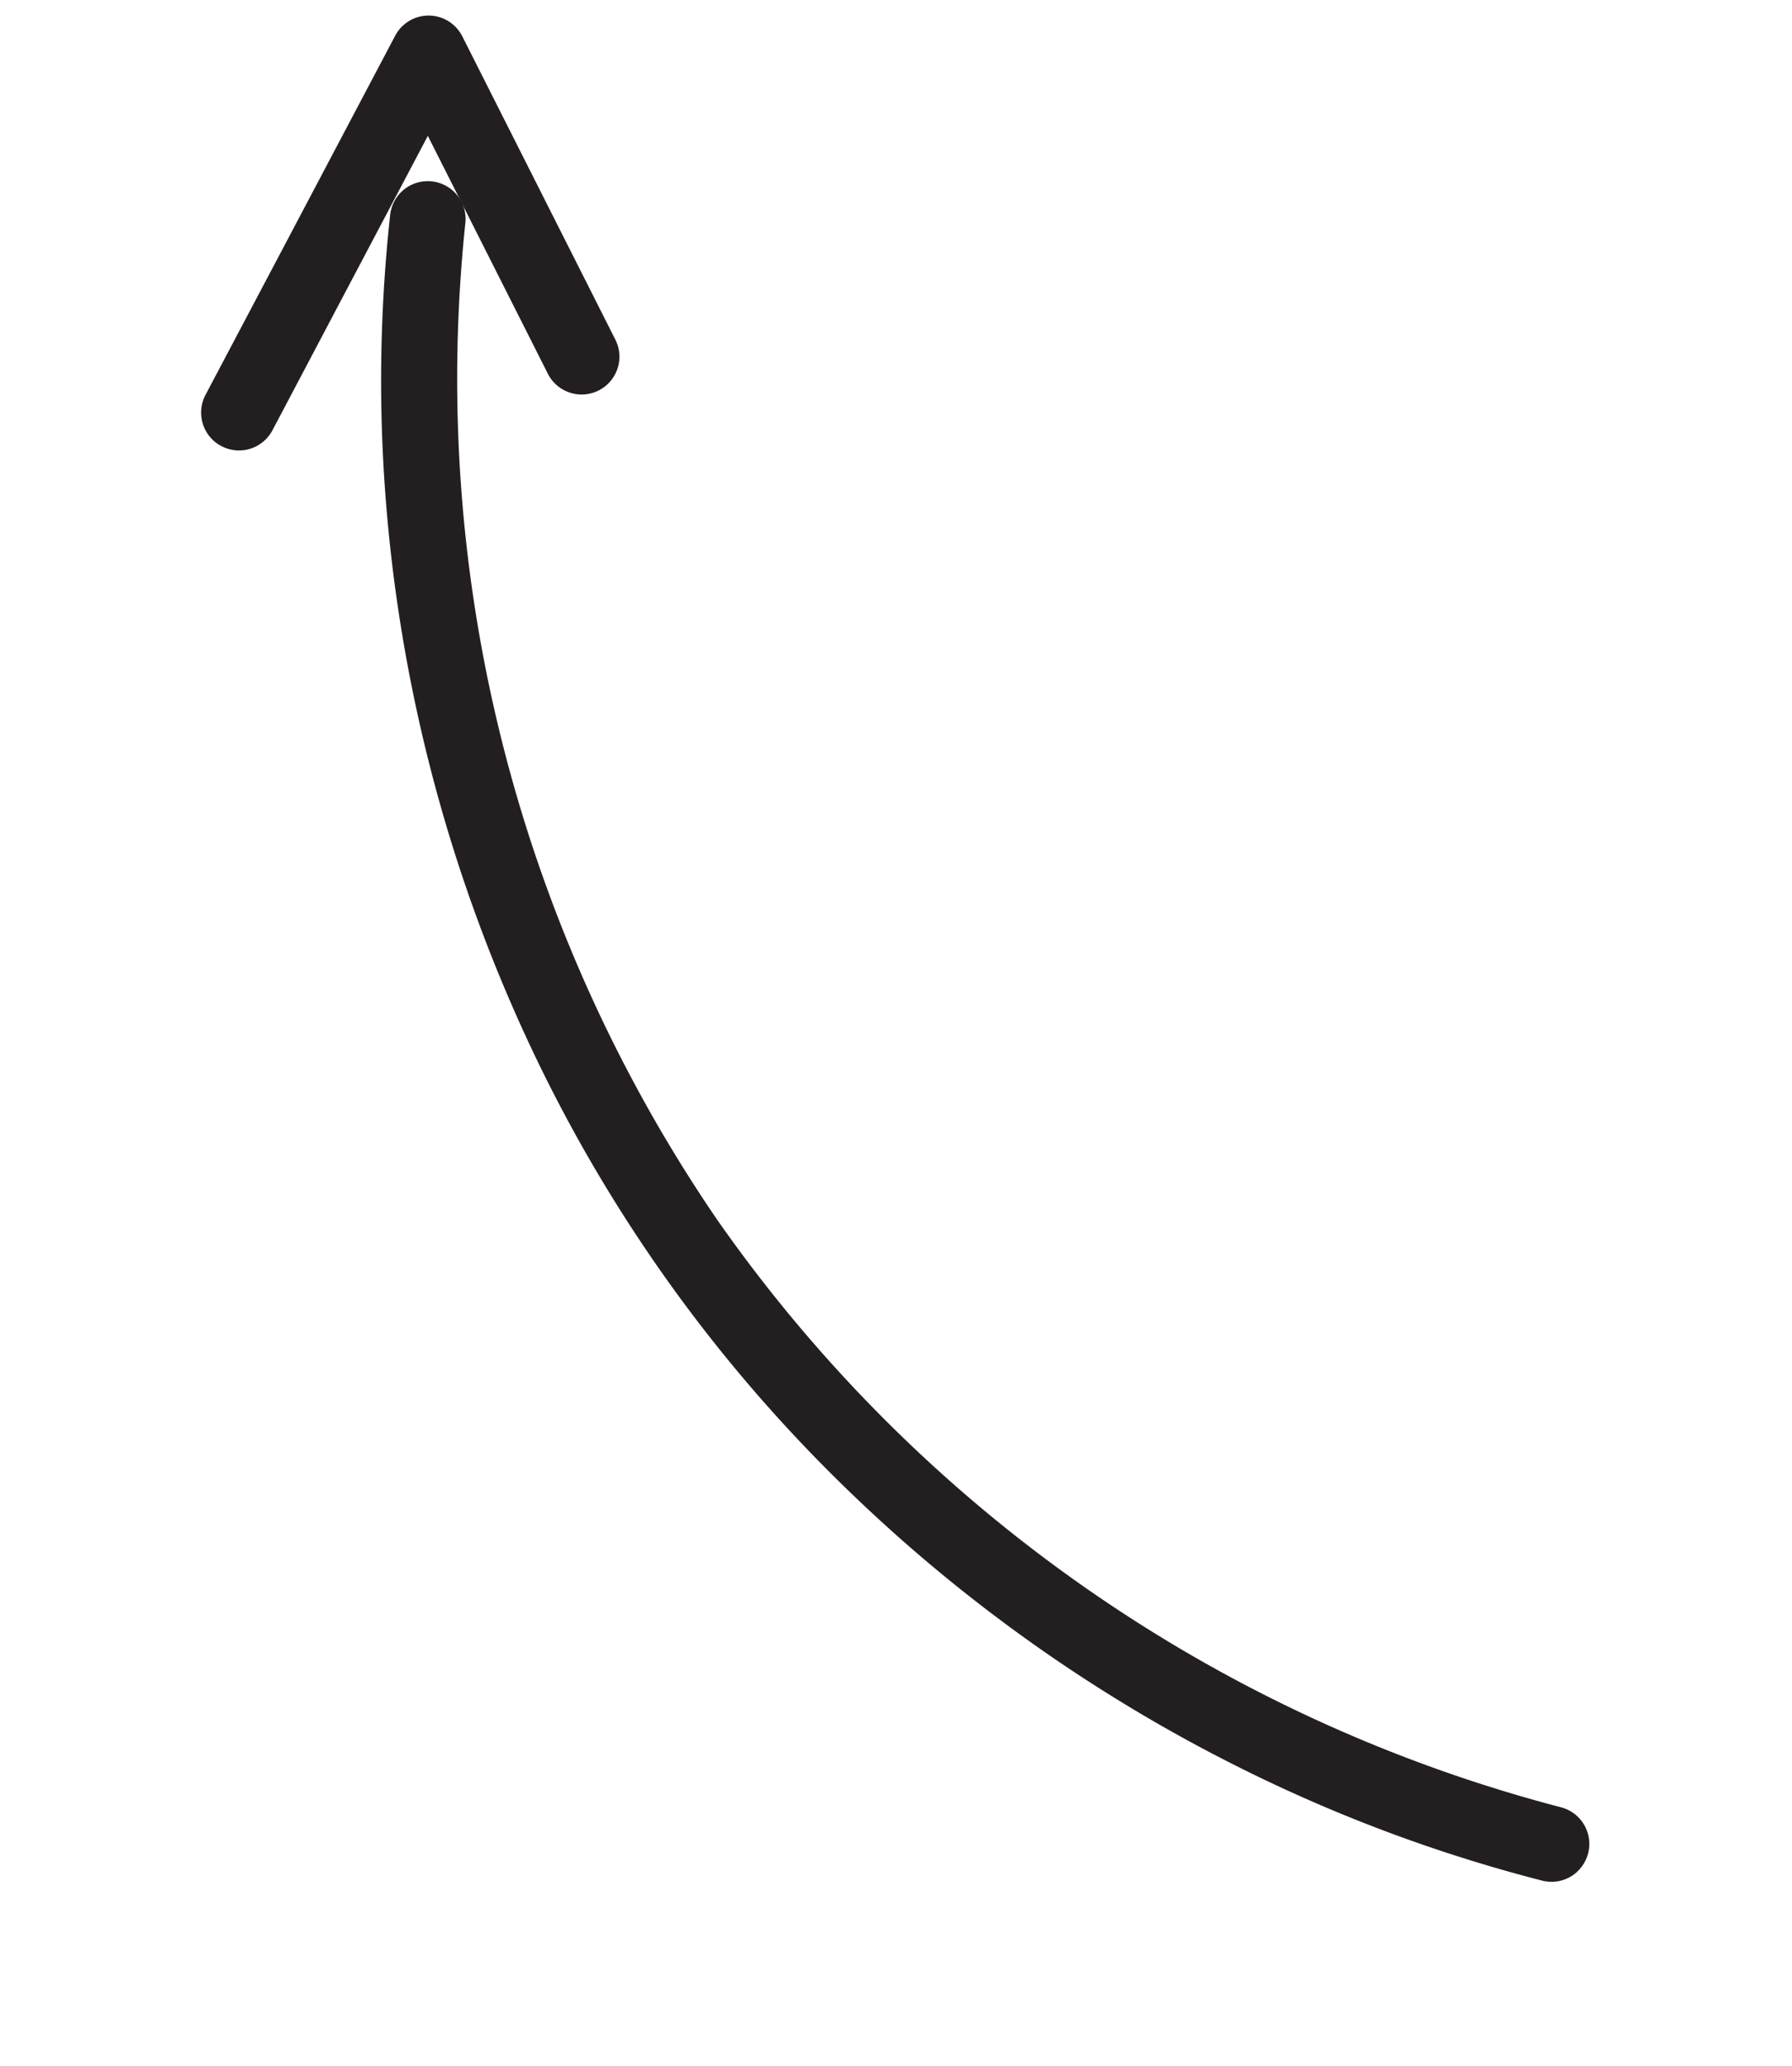
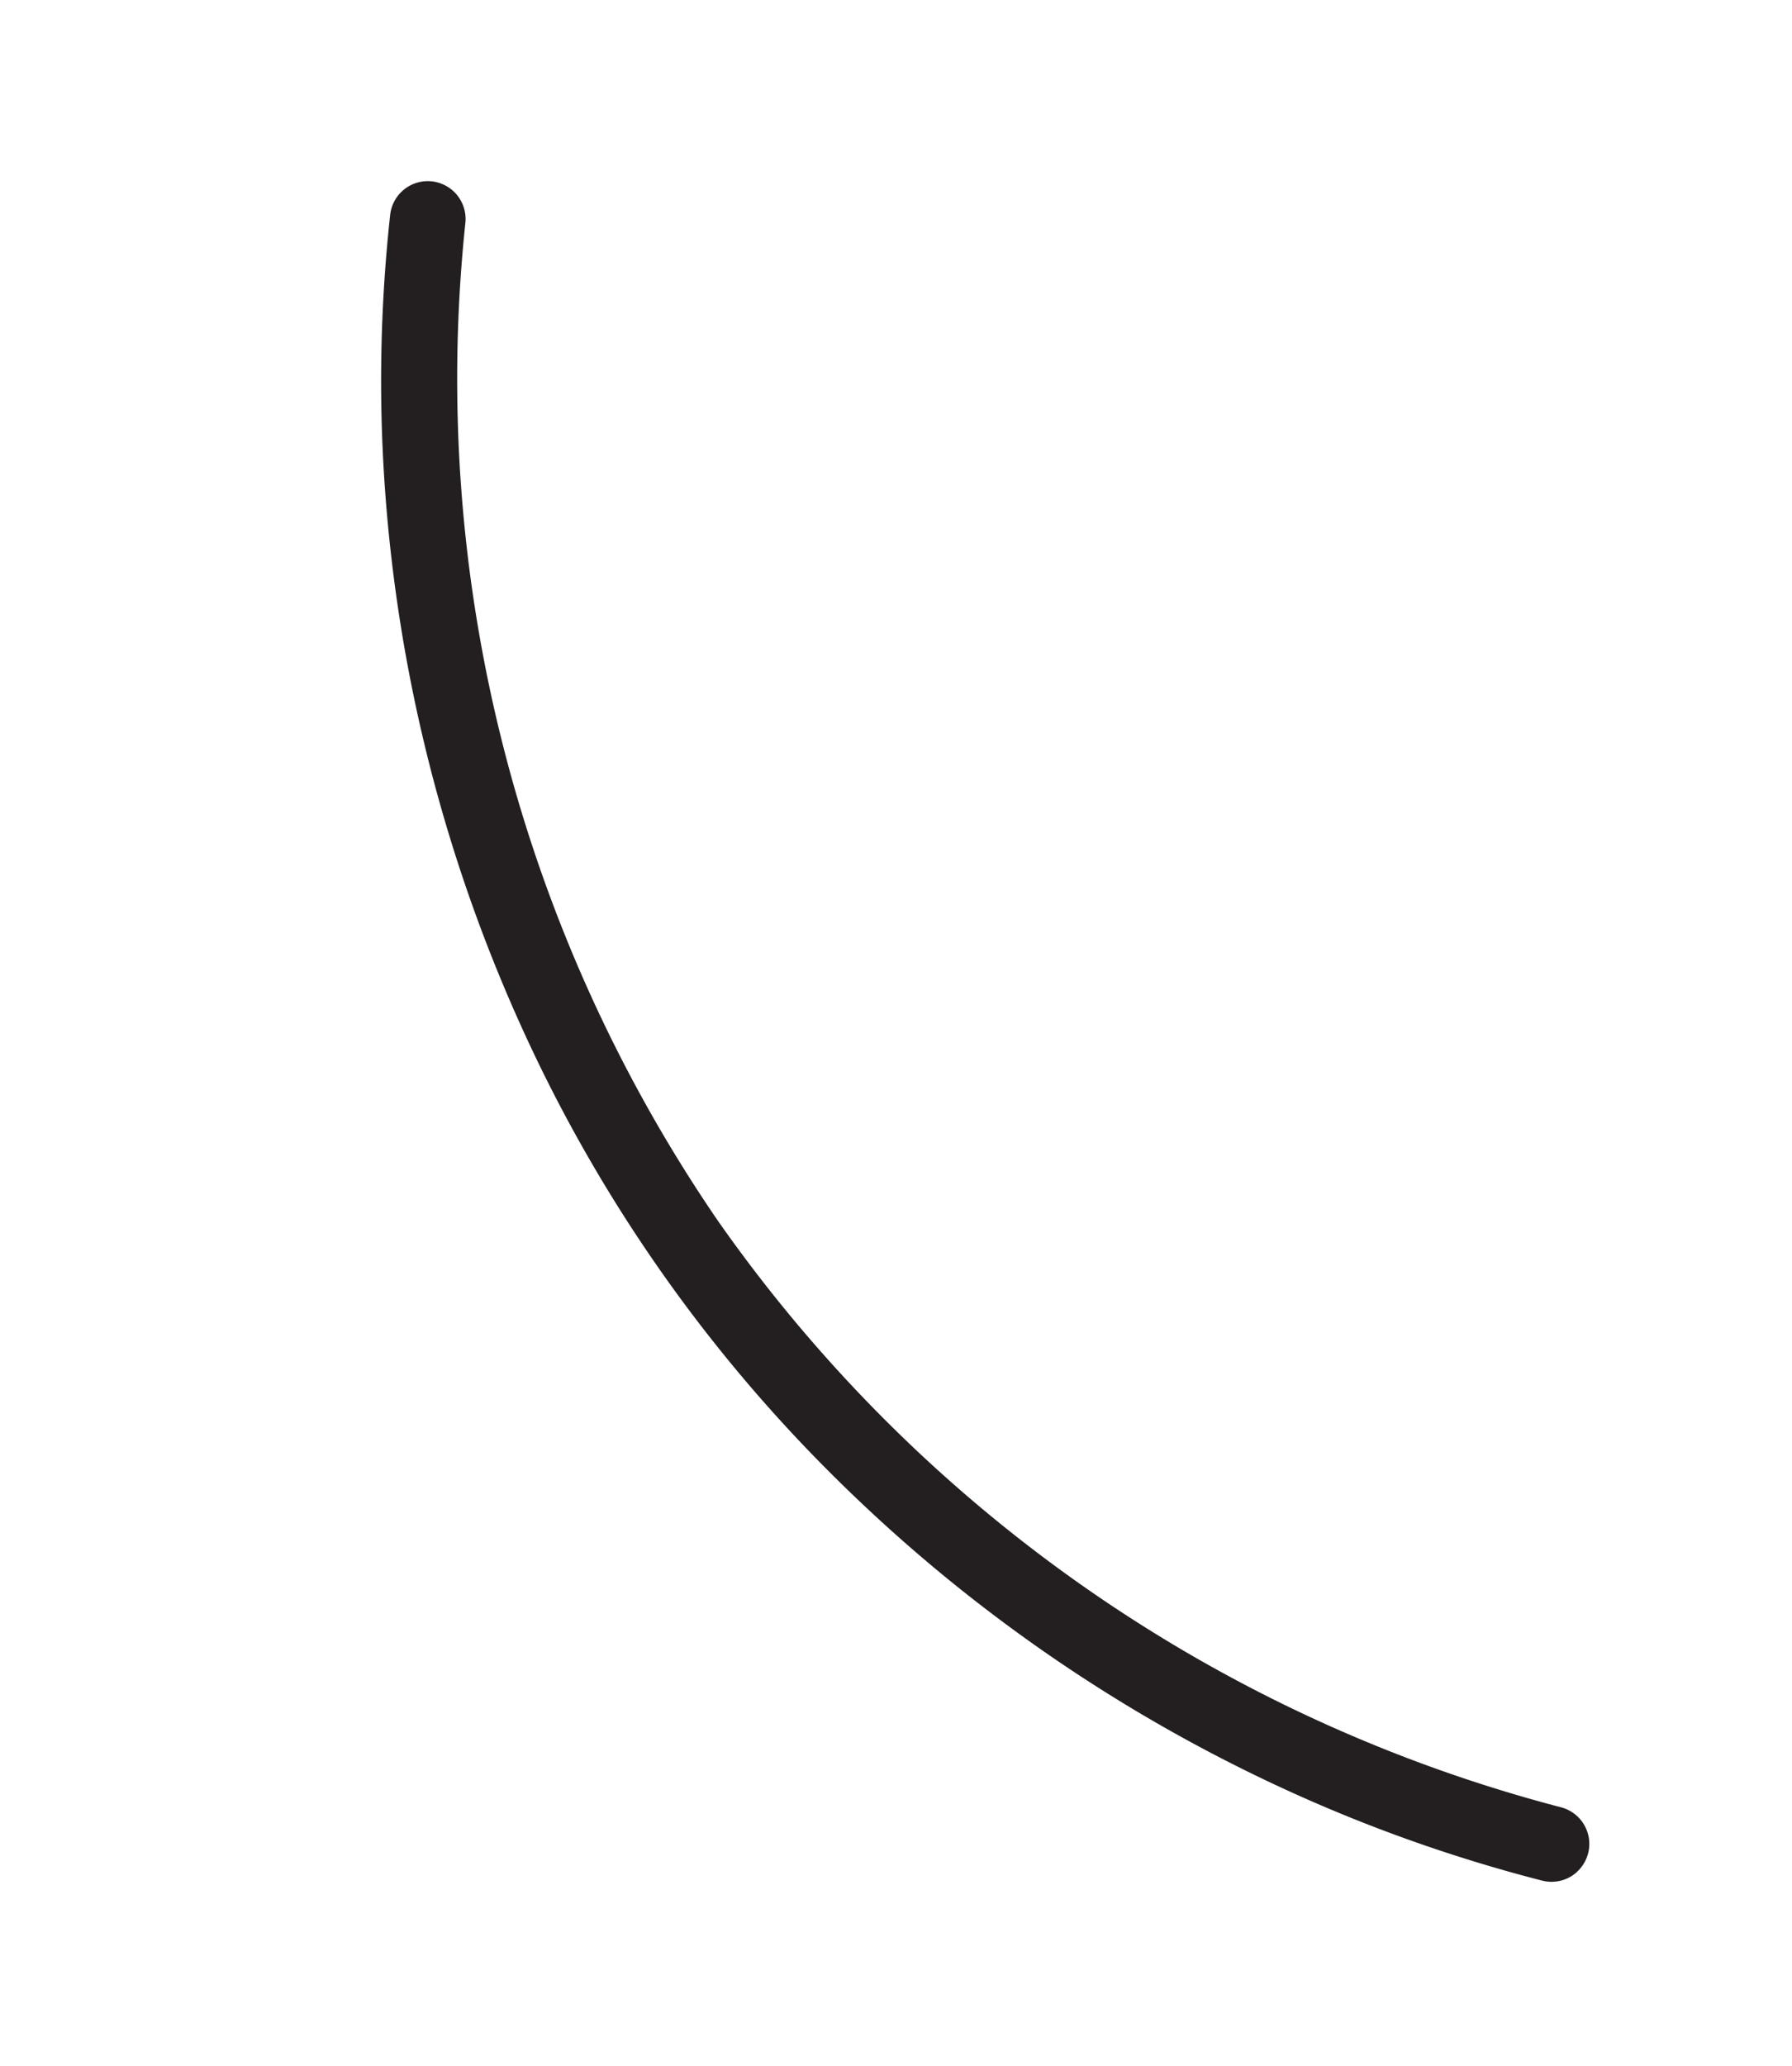
<svg xmlns="http://www.w3.org/2000/svg" width="118.475" height="136.539" viewBox="0 0 118.475 136.539">
  <g transform="translate(-1.886 30.743) rotate(-42)">
    <path d="M16.664,132.017A2.5,2.5,0,0,1,14.58,130.9a100.767,100.767,0,0,1-8.67-16.028A103.919,103.919,0,0,1-2.352,79.542a99.775,99.775,0,0,1,4.626-36A103.919,103.919,0,0,1,19.2,11.449,100.765,100.765,0,0,1,31.641-1.866a2.5,2.5,0,0,1,3.53.2,2.5,2.5,0,0,1-.2,3.53,98.424,98.424,0,0,0-31.7,60.1,98.423,98.423,0,0,0,15.474,66.163,2.5,2.5,0,0,1-2.079,3.885Z" transform="translate(0 8.094)" fill="#231f20" />
-     <path d="M19.309,24.162a2.5,2.5,0,0,1-2.414-3.157l4.621-16.99L11.679,7.626.862,11.6a2.5,2.5,0,0,1-3.208-1.485A2.5,2.5,0,0,1-.862,6.9L9.956,2.933l14.381-5.28a2.5,2.5,0,0,1,2.551.5,2.5,2.5,0,0,1,.722,2.5L21.719,22.317A2.5,2.5,0,0,1,19.309,24.162Z" transform="translate(15.469 0)" fill="#231f20" />
  </g>
</svg>